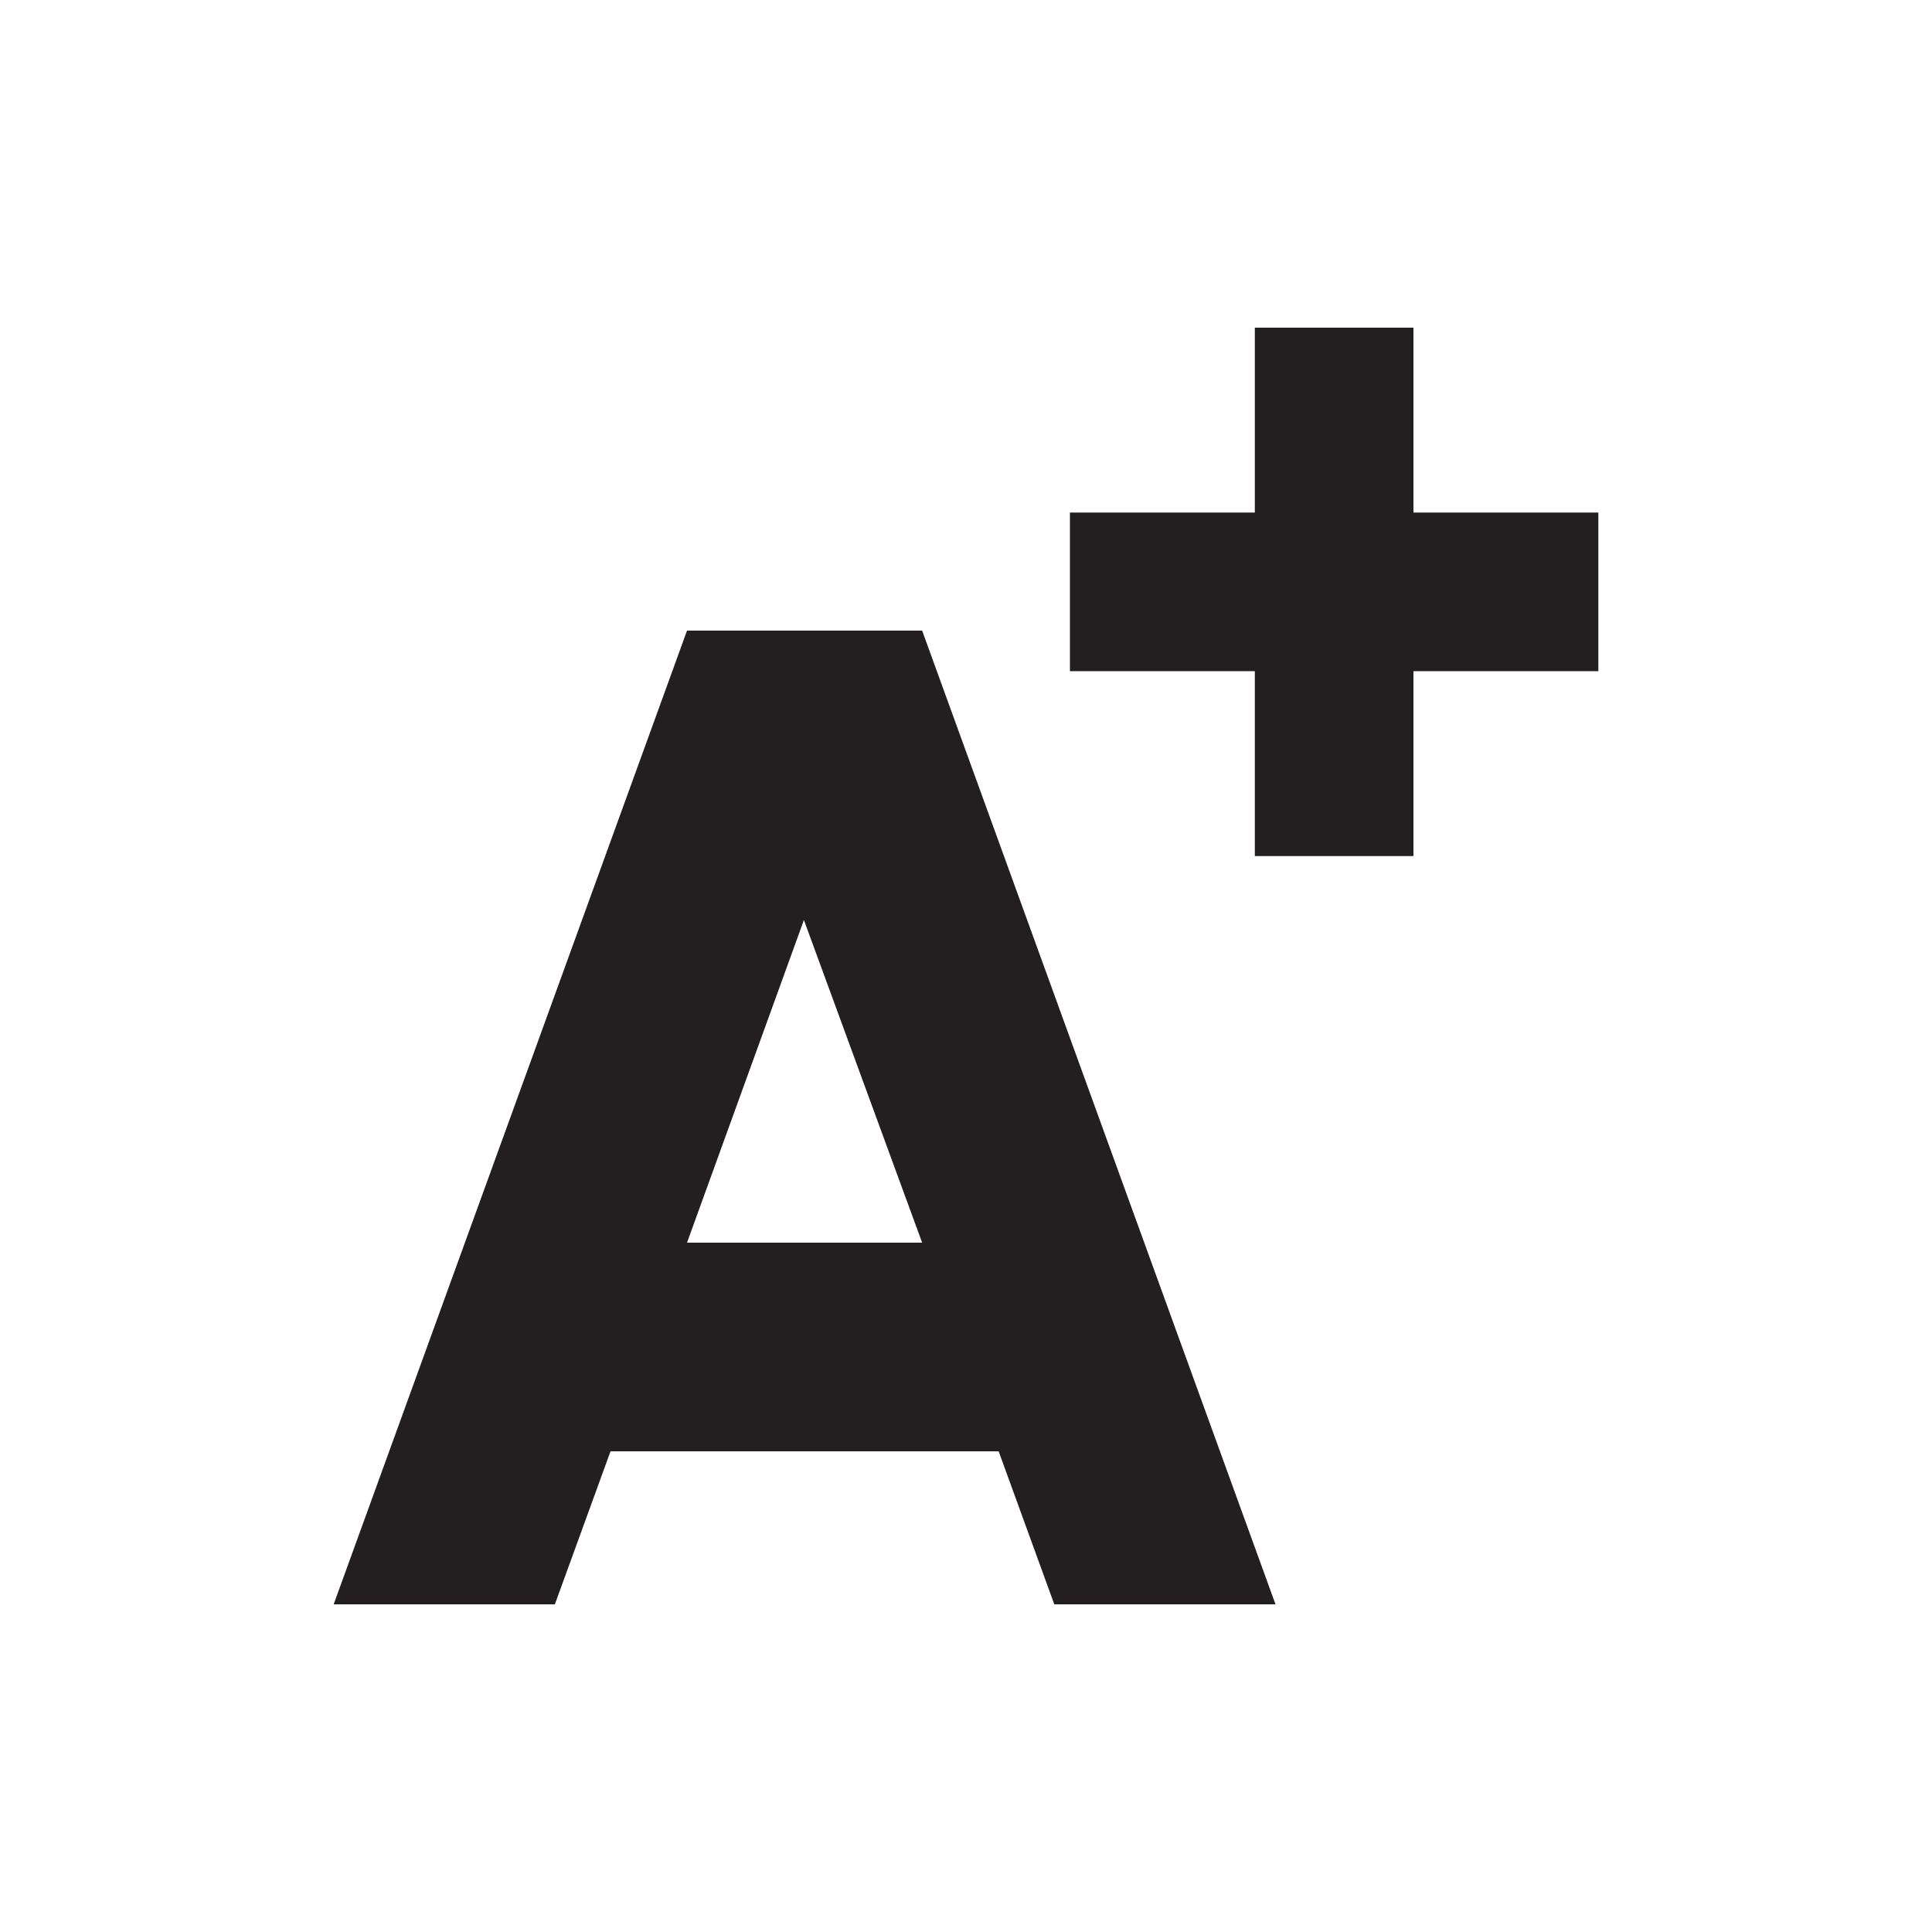
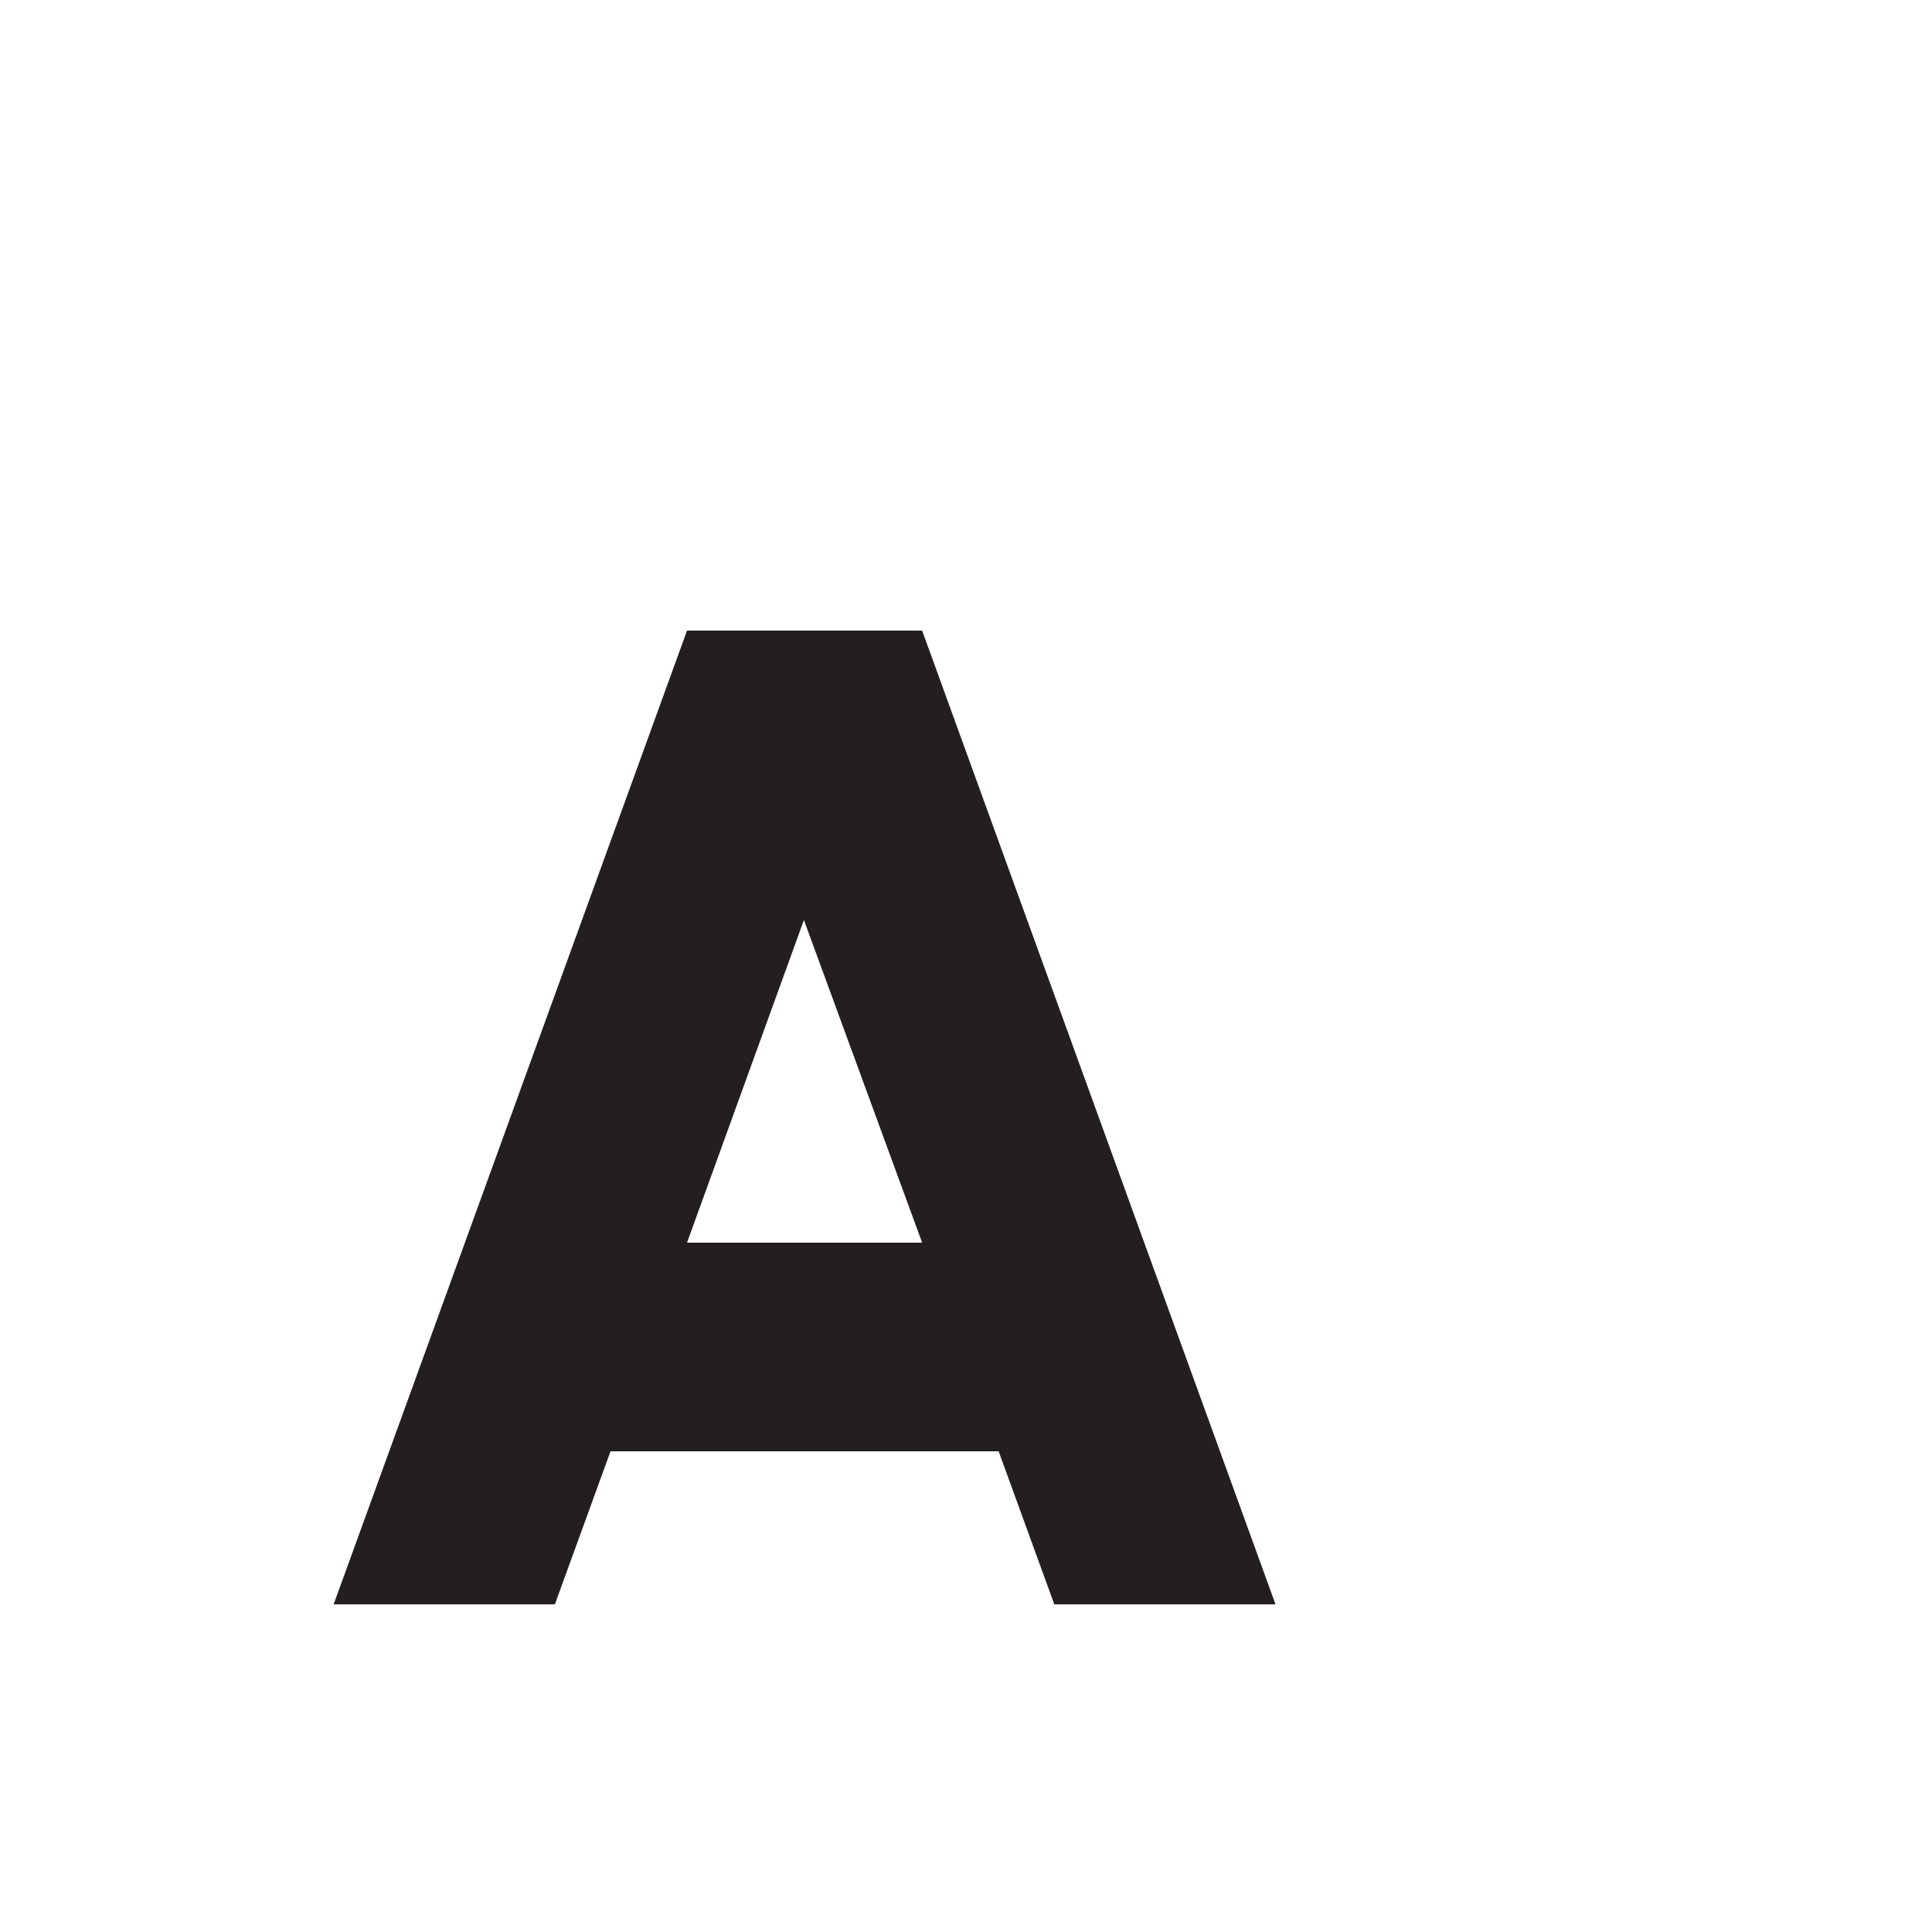
<svg xmlns="http://www.w3.org/2000/svg" id="Calque_1" data-name="Calque 1" width="100" height="100" viewBox="0 0 100 100">
  <path d="M35.56,32.64h12.17l18.29,50.4h-11.45l-2.88-7.92h-20.09l-2.88,7.92h-11.45l18.29-50.4ZM35.56,64.32h12.17l-6.12-16.7-6.05,16.7Z" style="fill: #231f20;" />
-   <path d="M64.95,44.31v-9.57h-9.57v-8.21h9.57v-9.57h8.21v9.57h9.57v8.21h-9.57v9.57h-8.21Z" style="fill: #231f20;" />
</svg>